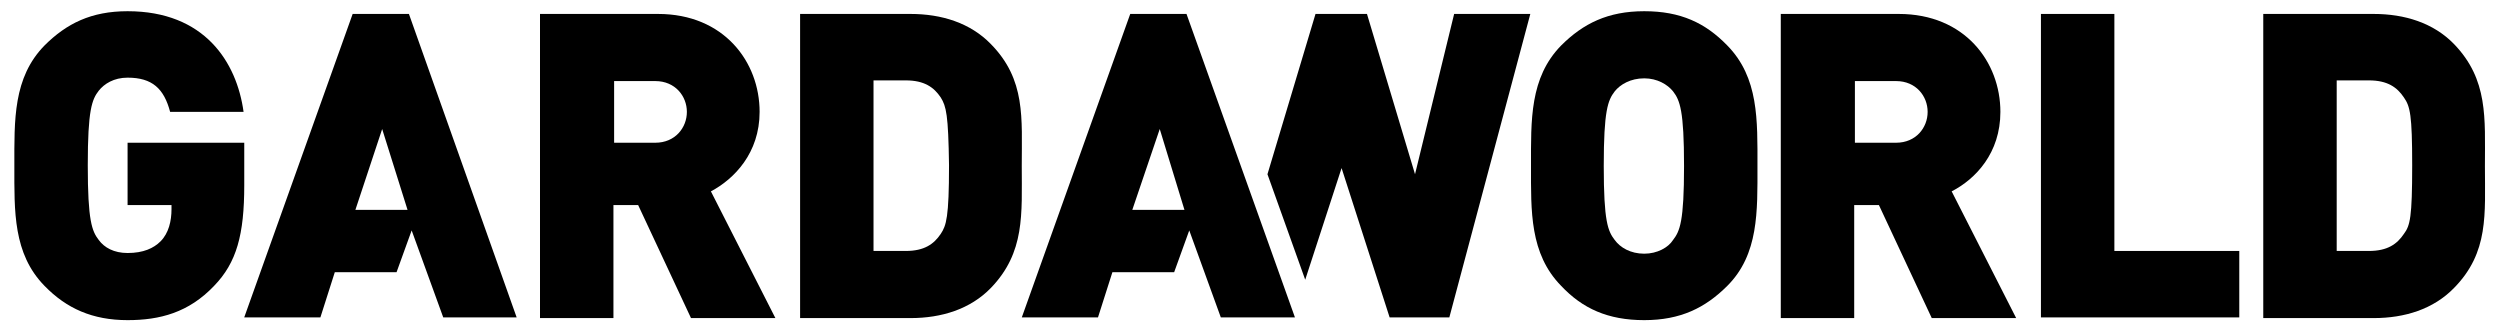
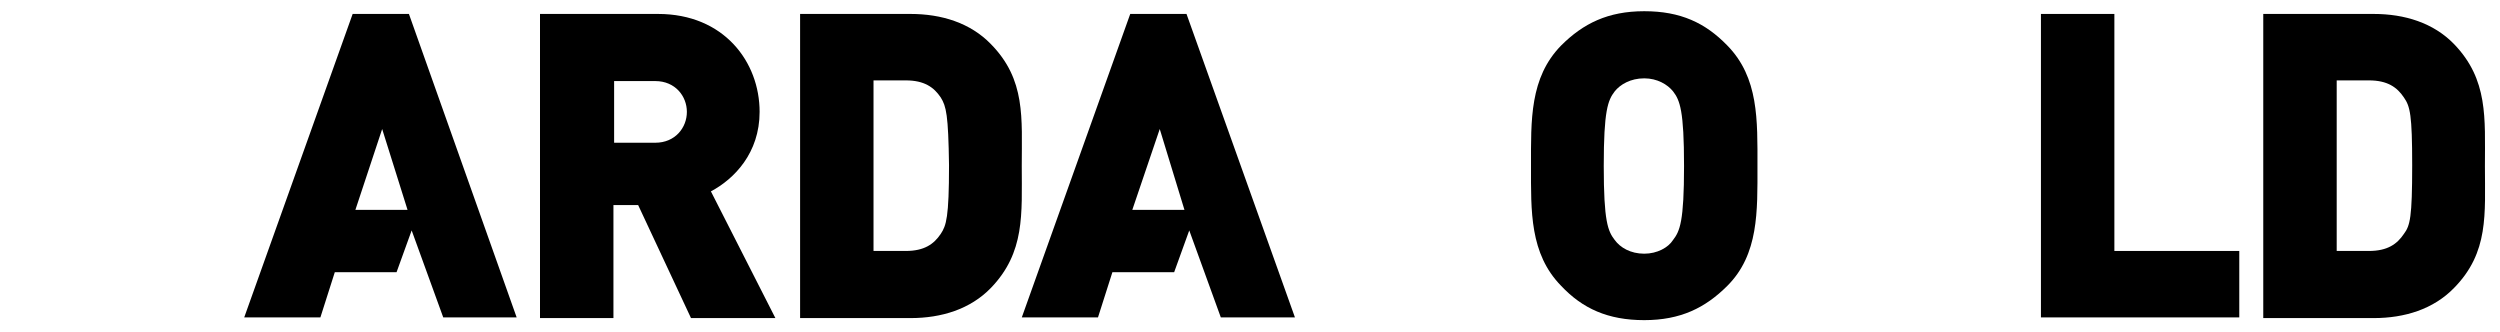
<svg xmlns="http://www.w3.org/2000/svg" width="128" height="17" viewBox="0 0 128 17" fill="none">
-   <path d="M74.452 0.714L72.449 8.921L69.989 0.714H67.354L64.894 8.921L66.827 14.322L68.689 8.605L71.149 16.251H74.206L78.352 0.714H74.452Z" fill="black" />
-   <path d="M10.96 14.638C9.66 16.005 8.184 16.391 6.532 16.391C4.74 16.391 3.405 15.795 2.281 14.638C0.665 12.989 0.735 10.815 0.735 8.5C0.735 6.15 0.665 3.976 2.281 2.327C3.405 1.205 4.67 0.574 6.532 0.574C10.468 0.574 12.119 3.169 12.471 5.729H8.711C8.395 4.537 7.797 3.976 6.532 3.976C5.83 3.976 5.338 4.291 5.057 4.642C4.705 5.098 4.494 5.624 4.494 8.465C4.494 11.306 4.705 11.832 5.057 12.288C5.338 12.674 5.83 12.954 6.532 12.954C7.341 12.954 7.868 12.709 8.219 12.358C8.641 11.937 8.781 11.306 8.781 10.71V10.499H6.532V7.308H12.506V9.482C12.506 12.007 12.119 13.445 10.96 14.638Z" fill="black" />
  <path d="M35.379 16.286L32.673 10.499H31.408V16.286H27.648V0.714H33.692C37.065 0.714 38.892 3.169 38.892 5.729C38.892 7.834 37.592 9.166 36.398 9.798L39.7 16.286H35.379ZM33.551 4.151H31.443V7.308H33.551C34.57 7.308 35.168 6.536 35.168 5.729C35.168 4.923 34.57 4.151 33.551 4.151Z" fill="black" />
  <path d="M50.733 14.743C49.679 15.83 48.203 16.286 46.622 16.286H40.965V0.714H46.622C48.203 0.714 49.679 1.17 50.733 2.257C52.525 4.081 52.314 6.045 52.314 8.5C52.314 10.955 52.49 12.919 50.733 14.743ZM48.168 4.993C47.817 4.467 47.325 4.116 46.376 4.116H44.724V12.849H46.376C47.325 12.849 47.817 12.498 48.168 11.972C48.449 11.551 48.59 11.13 48.59 8.465C48.554 5.87 48.449 5.449 48.168 4.993Z" fill="black" />
  <path d="M125.647 14.743C124.593 15.83 123.117 16.286 121.536 16.286H115.879V0.714H121.536C123.117 0.714 124.593 1.17 125.647 2.257C127.404 4.081 127.228 6.045 127.228 8.5C127.228 10.955 127.439 12.919 125.647 14.743ZM123.082 4.993C122.731 4.467 122.239 4.116 121.29 4.116H119.639V12.849H121.29C122.239 12.849 122.731 12.498 123.082 11.972C123.398 11.551 123.504 11.13 123.504 8.465C123.504 5.87 123.398 5.449 123.082 4.993Z" fill="black" />
  <path d="M88.436 14.638C87.312 15.76 86.047 16.391 84.185 16.391C82.323 16.391 81.022 15.795 79.933 14.638C78.317 12.989 78.387 10.815 78.387 8.5C78.387 6.15 78.317 3.976 79.933 2.327C81.058 1.205 82.323 0.574 84.185 0.574C86.047 0.574 87.312 1.17 88.436 2.327C90.053 3.976 89.982 6.15 89.982 8.5C89.982 10.815 90.053 13.024 88.436 14.638ZM85.66 4.677C85.379 4.326 84.852 4.011 84.185 4.011C83.482 4.011 82.955 4.326 82.674 4.677C82.323 5.133 82.112 5.659 82.112 8.5C82.112 11.341 82.323 11.832 82.674 12.288C82.955 12.674 83.482 12.989 84.185 12.989C84.852 12.989 85.415 12.674 85.66 12.288C86.012 11.832 86.223 11.341 86.223 8.5C86.223 5.659 86.012 5.133 85.66 4.677Z" fill="black" />
-   <path d="M98.906 16.286L96.2 10.499H94.935V16.286H91.176V0.714H97.219C100.593 0.714 102.42 3.169 102.42 5.729C102.42 7.834 101.155 9.166 99.925 9.798L103.228 16.286H98.906ZM97.079 4.151H94.971V7.308H97.079C98.098 7.308 98.695 6.536 98.695 5.729C98.695 4.923 98.098 4.151 97.079 4.151Z" fill="black" />
  <path d="M114.651 12.849H108.256V0.714H104.496V16.251H114.651V12.849Z" fill="black" />
  <path d="M59.379 6.606L60.644 10.745H57.974L59.379 6.606ZM60.749 0.714H57.868L52.316 16.251H56.217L56.955 13.936H60.117L60.89 11.797L62.506 16.251H66.301L60.749 0.714Z" fill="black" />
  <path d="M19.567 6.606L20.866 10.745H18.196L19.567 6.606ZM20.937 0.714H18.056L12.504 16.251H16.404L17.142 13.936H20.304L21.077 11.797L22.694 16.251H26.453L20.937 0.714Z" fill="black" />
</svg>